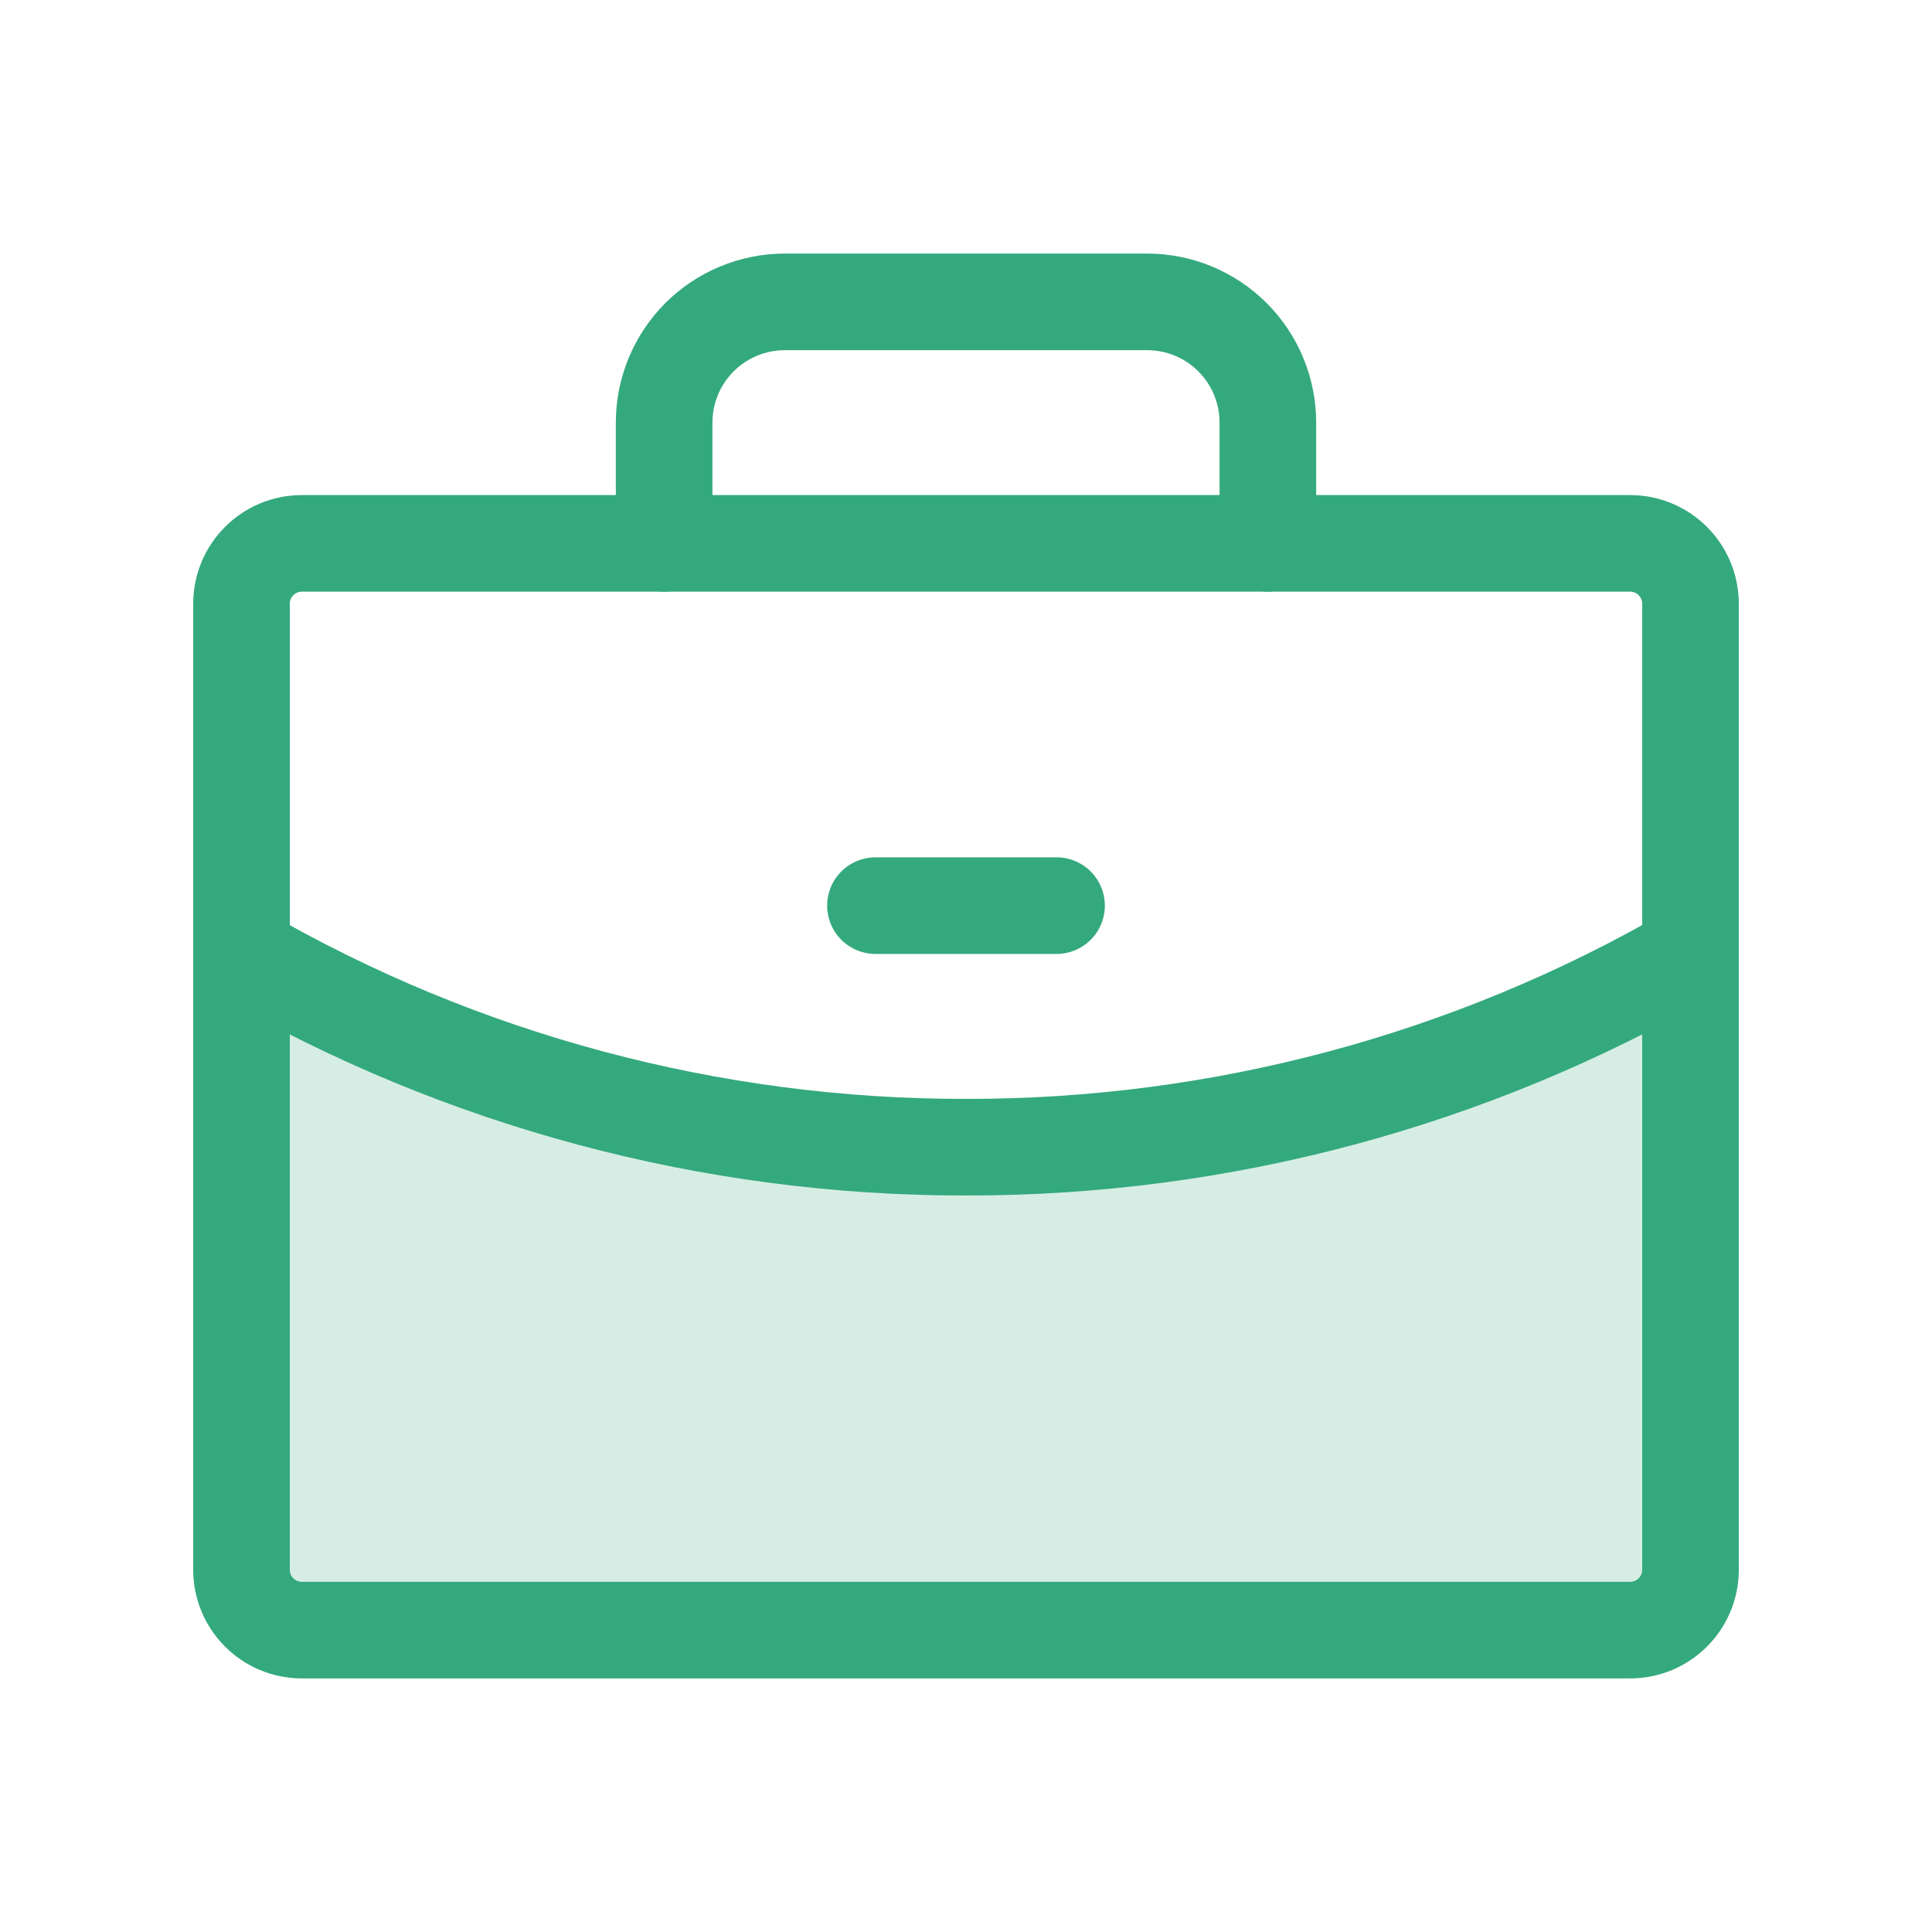
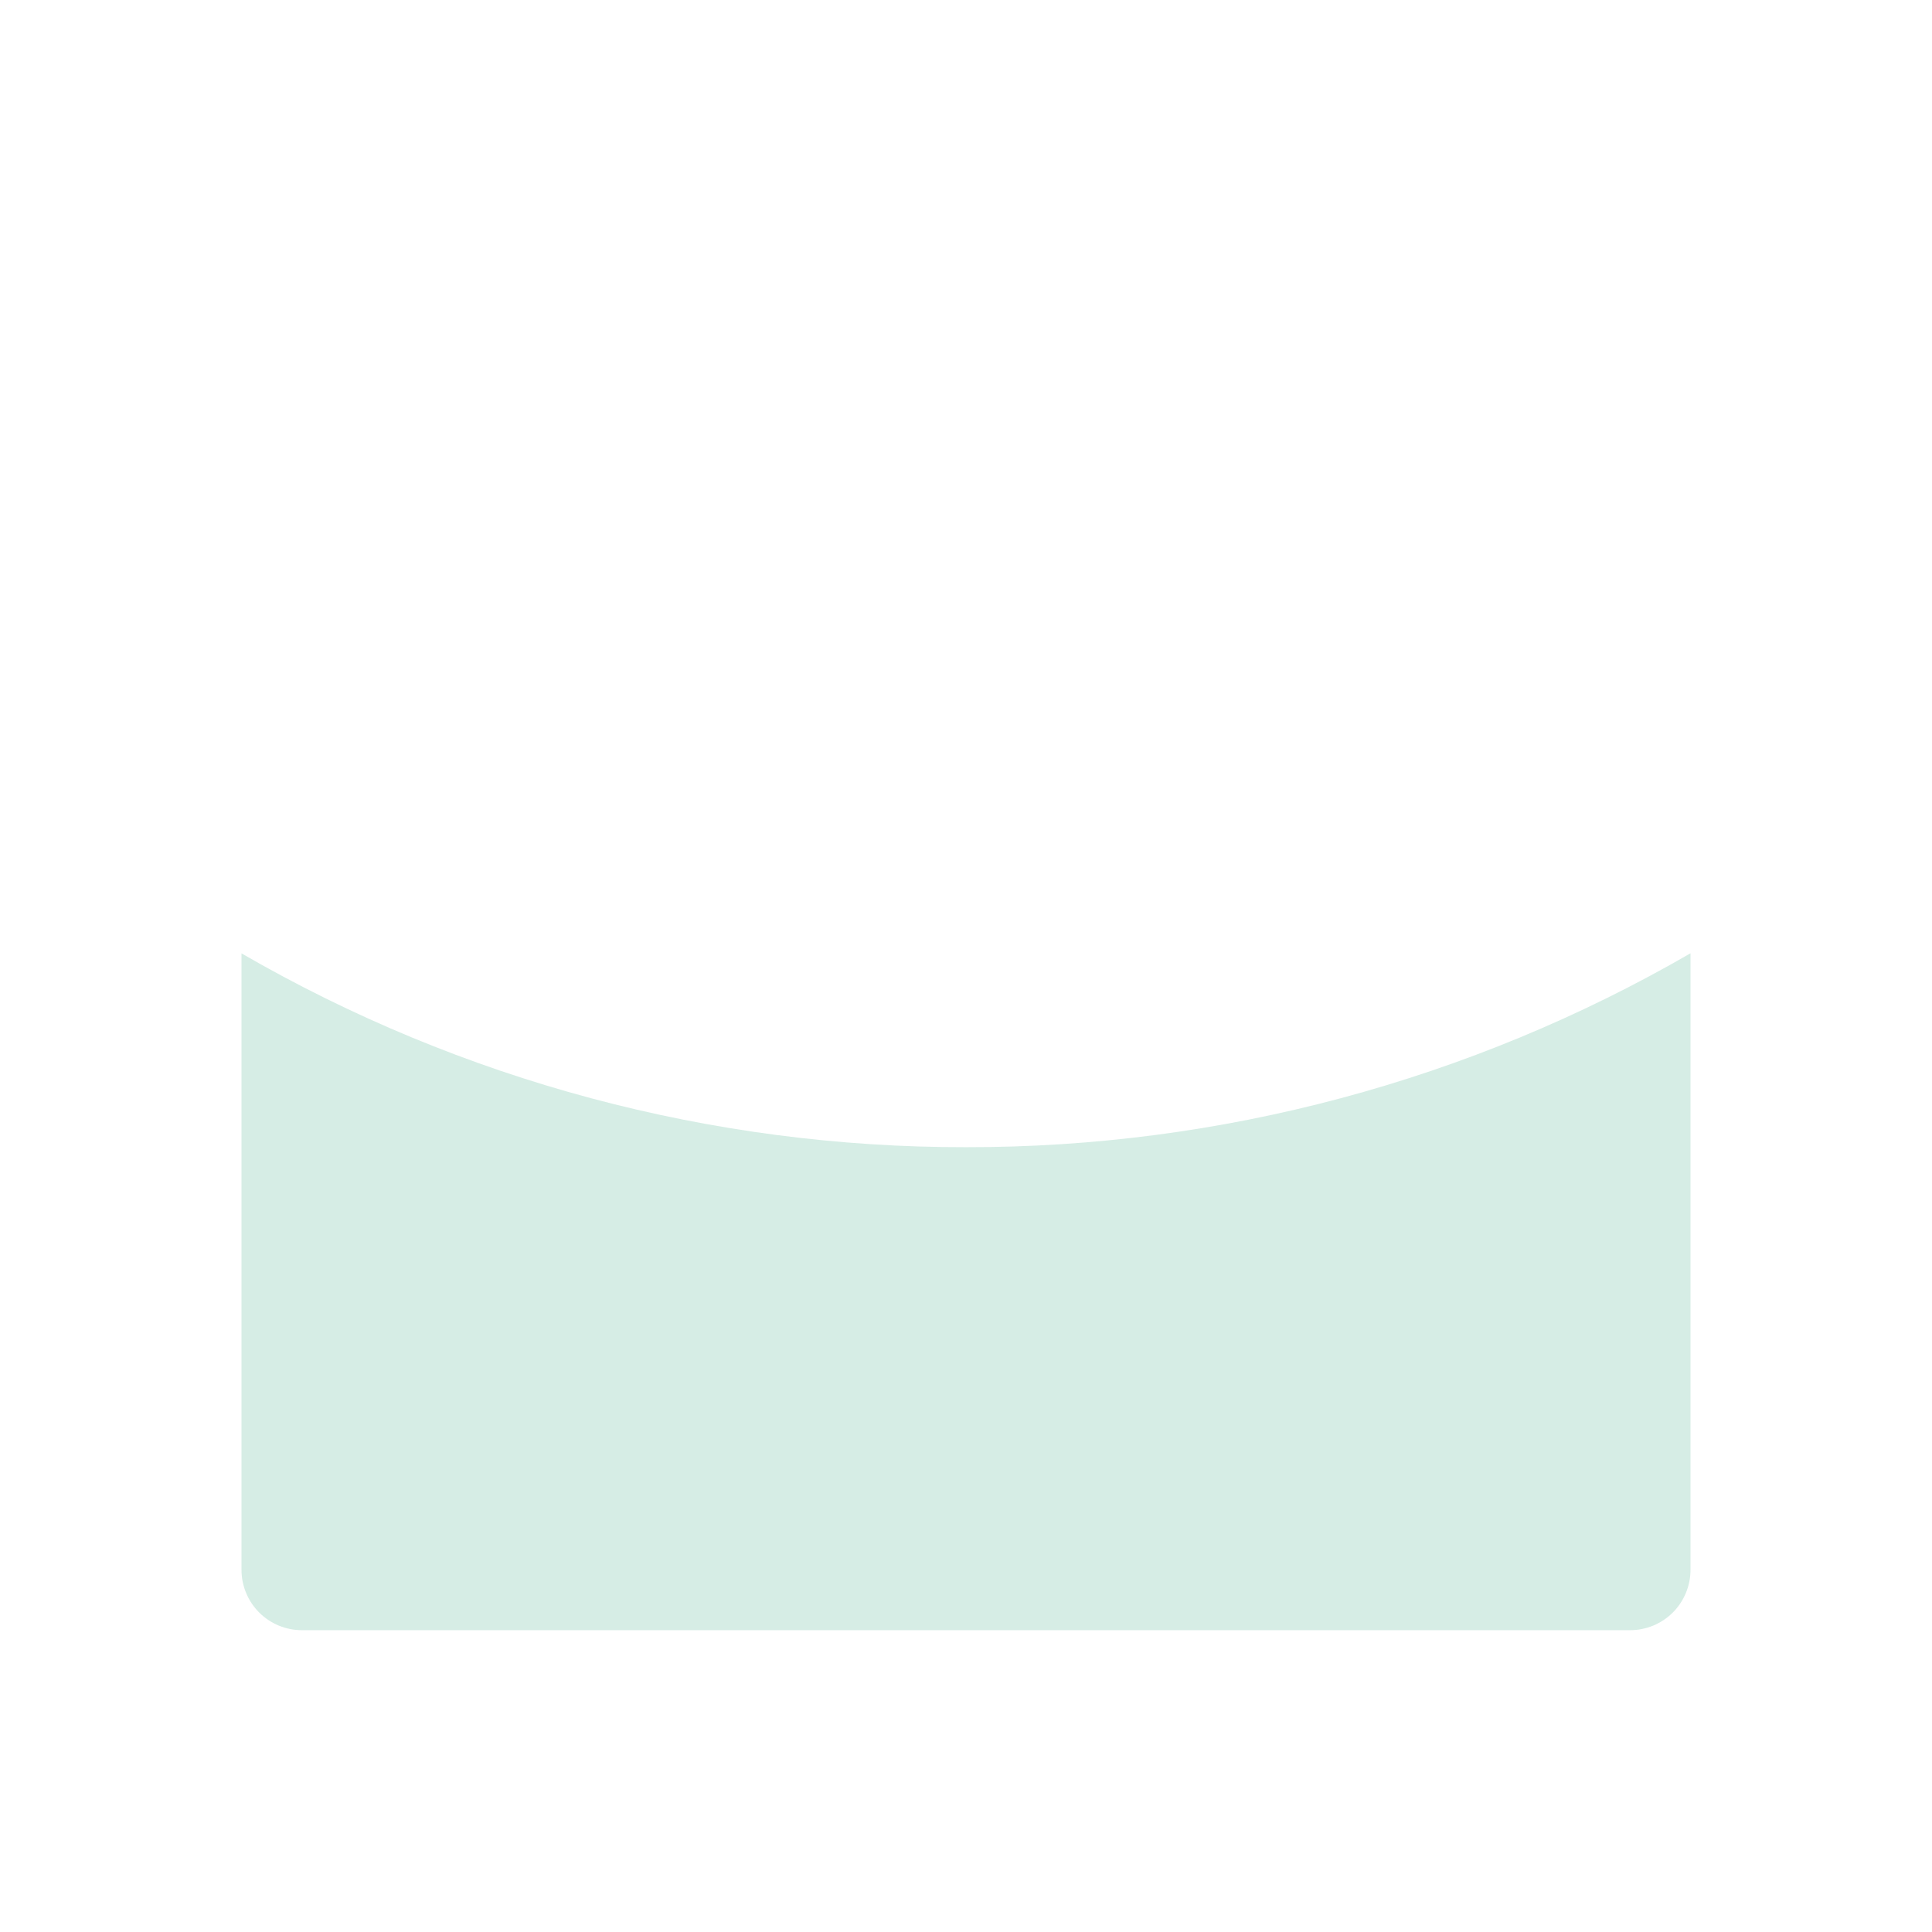
<svg xmlns="http://www.w3.org/2000/svg" width="60" height="60" viewBox="0 0 60 60" fill="none">
  <path opacity="0.2" d="M29.998 35.627C22.099 35.639 14.338 33.563 7.5 29.608V48.752C7.5 48.998 7.548 49.242 7.643 49.469C7.737 49.697 7.875 49.904 8.049 50.078C8.223 50.252 8.43 50.39 8.657 50.484C8.885 50.578 9.129 50.627 9.375 50.627H50.625C50.871 50.627 51.115 50.578 51.343 50.484C51.57 50.39 51.777 50.252 51.951 50.078C52.125 49.904 52.263 49.697 52.357 49.469C52.452 49.242 52.5 48.998 52.5 48.752V29.605C45.662 33.562 37.898 35.639 29.998 35.627Z" fill="#34A97E" />
-   <path d="M50.625 16.875H9.375C8.339 16.875 7.5 17.715 7.5 18.75V48.75C7.5 49.785 8.339 50.625 9.375 50.625H50.625C51.66 50.625 52.5 49.785 52.5 48.75V18.75C52.5 17.715 51.66 16.875 50.625 16.875Z" stroke="#34A97E" stroke-width="3" stroke-linecap="round" stroke-linejoin="round" />
-   <path d="M39.375 16.875V13.125C39.375 12.13 38.98 11.177 38.277 10.473C37.573 9.77 36.62 9.375 35.625 9.375H24.375C23.38 9.375 22.427 9.77 21.723 10.473C21.02 11.177 20.625 12.13 20.625 13.125V16.875" stroke="#34A97E" stroke-width="3" stroke-linecap="round" stroke-linejoin="round" />
-   <path d="M52.5 29.605C45.662 33.562 37.899 35.639 29.998 35.627C22.099 35.639 14.338 33.562 7.5 29.608" stroke="#34A97E" stroke-width="3" stroke-linecap="round" stroke-linejoin="round" />
-   <path d="M27.188 28.125H32.812" stroke="#34A97E" stroke-width="3" stroke-linecap="round" stroke-linejoin="round" />
</svg>